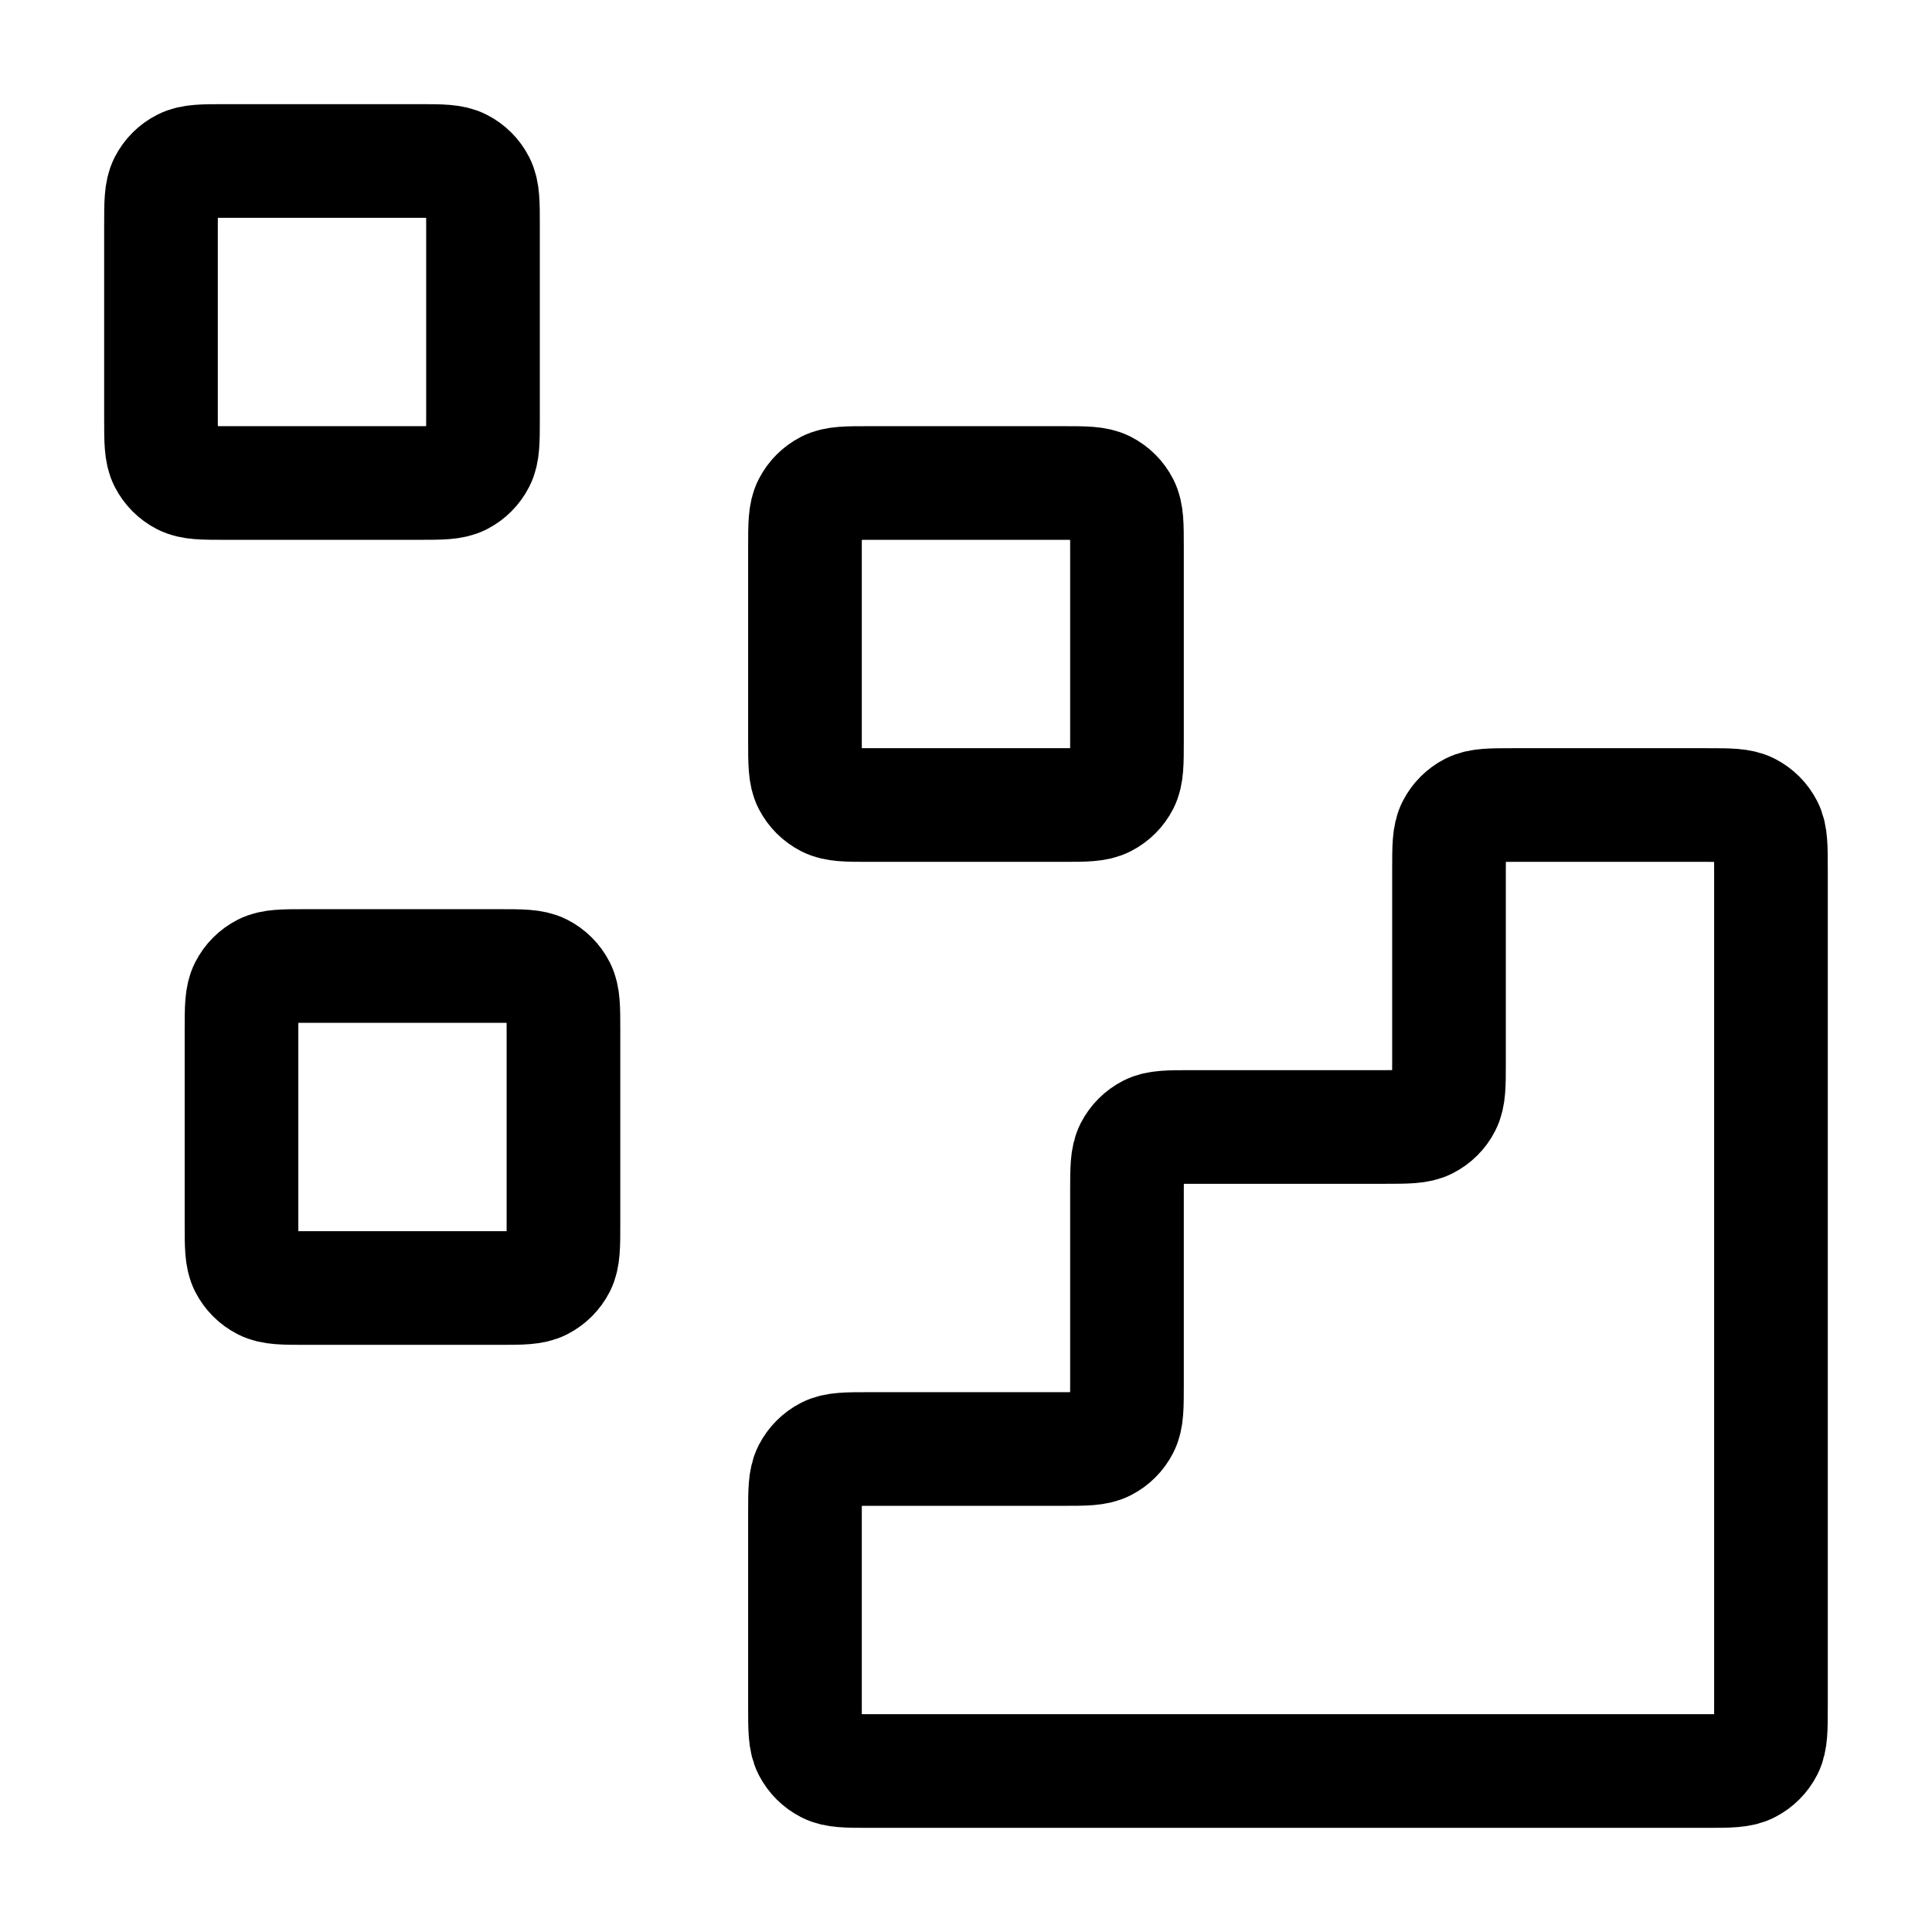
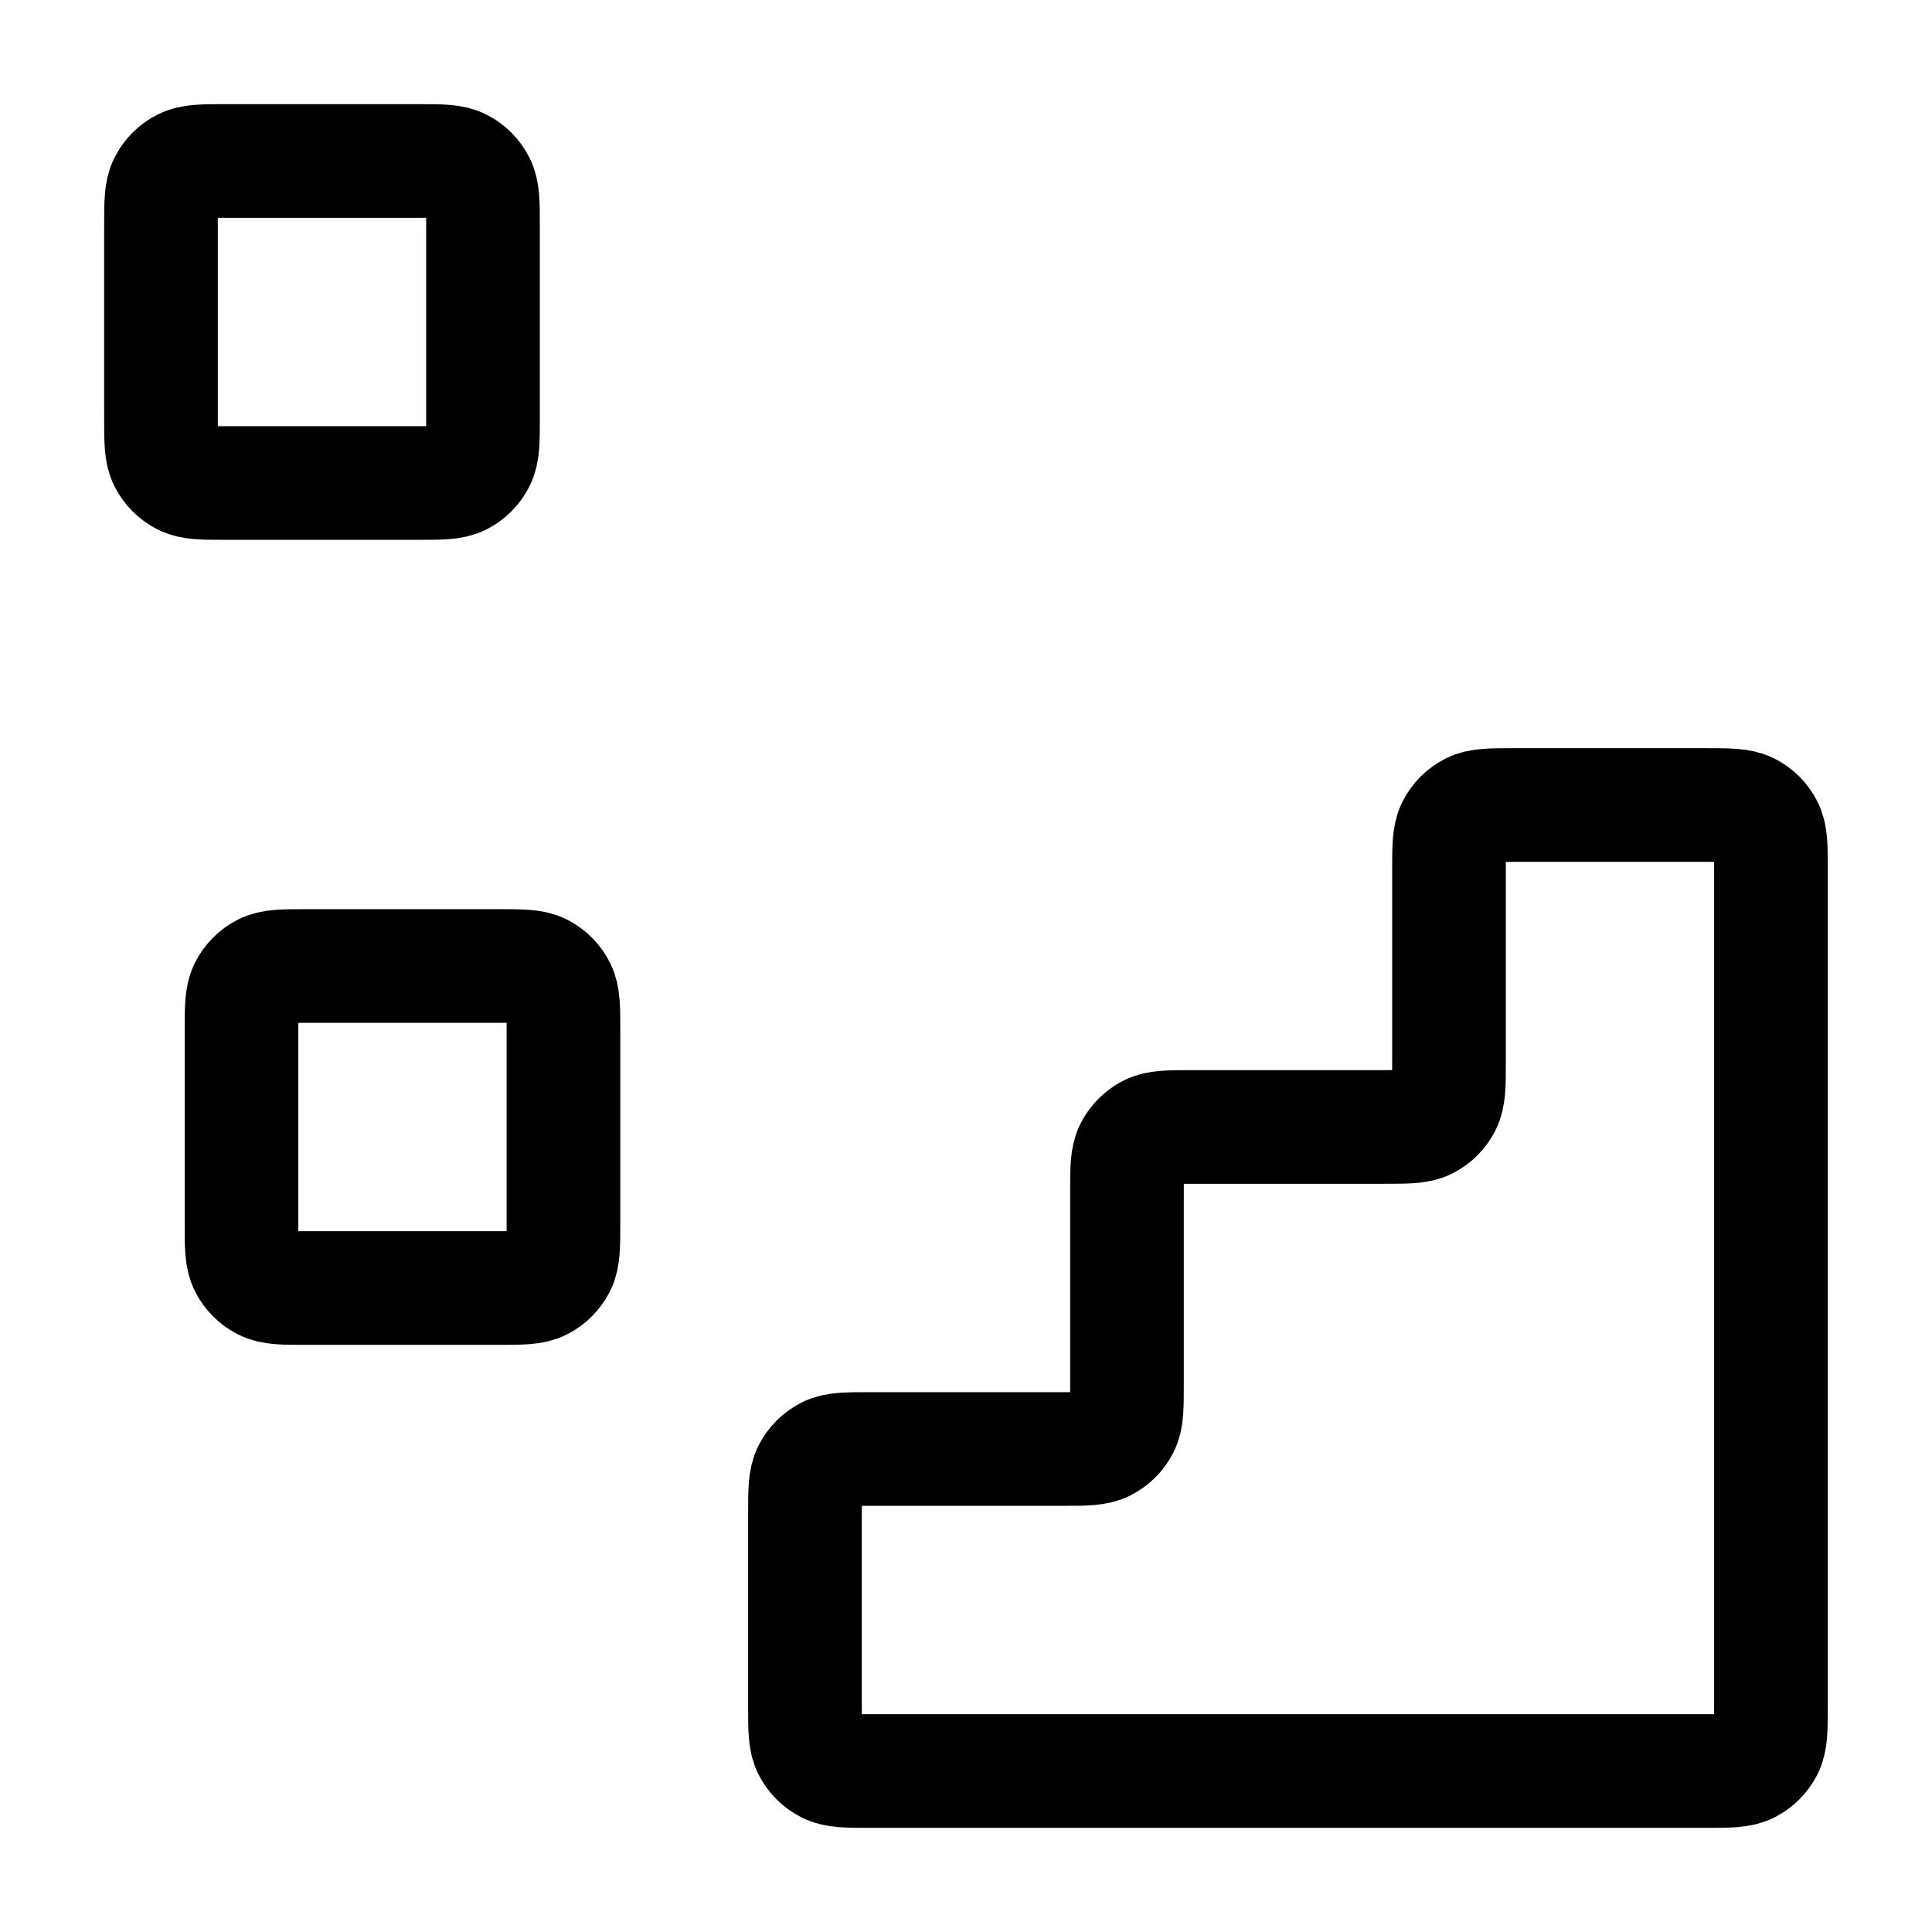
<svg xmlns="http://www.w3.org/2000/svg" width="34" height="34" viewBox="0 0 34 34" fill="none">
  <path d="M30.033 31.167C30.43 31.167 30.628 31.167 30.78 31.089C30.913 31.021 31.021 30.913 31.089 30.78C31.166 30.628 31.166 30.43 31.166 30.033V15.3C31.166 14.903 31.166 14.705 31.089 14.553C31.021 14.42 30.913 14.312 30.78 14.244C30.628 14.167 30.43 14.167 30.033 14.167L26.633 14.167C26.236 14.167 26.038 14.167 25.886 14.244C25.753 14.312 25.645 14.42 25.577 14.553C25.5 14.705 25.5 14.903 25.5 15.3V18.7C25.5 19.097 25.5 19.295 25.422 19.447C25.355 19.58 25.246 19.688 25.113 19.756C24.961 19.833 24.763 19.833 24.366 19.833H20.966C20.57 19.833 20.371 19.833 20.22 19.91C20.087 19.978 19.978 20.087 19.91 20.22C19.833 20.372 19.833 20.57 19.833 20.967V24.367C19.833 24.763 19.833 24.962 19.756 25.113C19.688 25.247 19.579 25.355 19.446 25.423C19.295 25.5 19.096 25.5 18.7 25.5H15.3C14.903 25.5 14.705 25.5 14.553 25.577C14.42 25.645 14.312 25.753 14.243 25.887C14.166 26.038 14.166 26.237 14.166 26.633V30.033C14.166 30.43 14.166 30.628 14.243 30.78C14.312 30.913 14.42 31.021 14.553 31.089C14.705 31.167 14.903 31.167 15.3 31.167L30.033 31.167Z" stroke="black" stroke-width="2" stroke-linecap="round" stroke-linejoin="round" />
-   <path d="M14.166 9.633C14.166 9.237 14.166 9.038 14.243 8.887C14.312 8.753 14.42 8.645 14.553 8.577C14.705 8.5 14.903 8.5 15.3 8.5H18.7C19.096 8.5 19.295 8.5 19.446 8.577C19.579 8.645 19.688 8.753 19.756 8.887C19.833 9.038 19.833 9.237 19.833 9.633V13.033C19.833 13.43 19.833 13.628 19.756 13.78C19.688 13.913 19.579 14.021 19.446 14.089C19.295 14.167 19.096 14.167 18.7 14.167H15.3C14.903 14.167 14.705 14.167 14.553 14.089C14.42 14.021 14.312 13.913 14.243 13.78C14.166 13.628 14.166 13.43 14.166 13.033V9.633Z" stroke="black" stroke-width="2" stroke-linecap="round" stroke-linejoin="round" />
  <path d="M4.25 18.133C4.25 17.737 4.25 17.538 4.327 17.387C4.395 17.253 4.503 17.145 4.636 17.077C4.788 17 4.986 17 5.383 17H8.783C9.18 17 9.378 17 9.53 17.077C9.663 17.145 9.771 17.253 9.839 17.387C9.916 17.538 9.916 17.737 9.916 18.133V21.533C9.916 21.93 9.916 22.128 9.839 22.28C9.771 22.413 9.663 22.521 9.53 22.589C9.378 22.667 9.18 22.667 8.783 22.667H5.383C4.986 22.667 4.788 22.667 4.636 22.589C4.503 22.521 4.395 22.413 4.327 22.28C4.25 22.128 4.25 21.93 4.25 21.533V18.133Z" stroke="black" stroke-width="2" stroke-linecap="round" stroke-linejoin="round" />
  <path d="M2.833 3.967C2.833 3.57 2.833 3.372 2.91 3.22C2.978 3.087 3.086 2.978 3.22 2.911C3.371 2.833 3.57 2.833 3.966 2.833H7.366C7.763 2.833 7.961 2.833 8.113 2.911C8.246 2.978 8.355 3.087 8.422 3.22C8.5 3.372 8.5 3.57 8.5 3.967V7.367C8.5 7.763 8.5 7.962 8.422 8.113C8.355 8.246 8.246 8.355 8.113 8.423C7.961 8.5 7.763 8.5 7.366 8.5H3.966C3.57 8.5 3.371 8.5 3.22 8.423C3.086 8.355 2.978 8.246 2.91 8.113C2.833 7.962 2.833 7.763 2.833 7.367V3.967Z" stroke="black" stroke-width="2" stroke-linecap="round" stroke-linejoin="round" />
</svg>